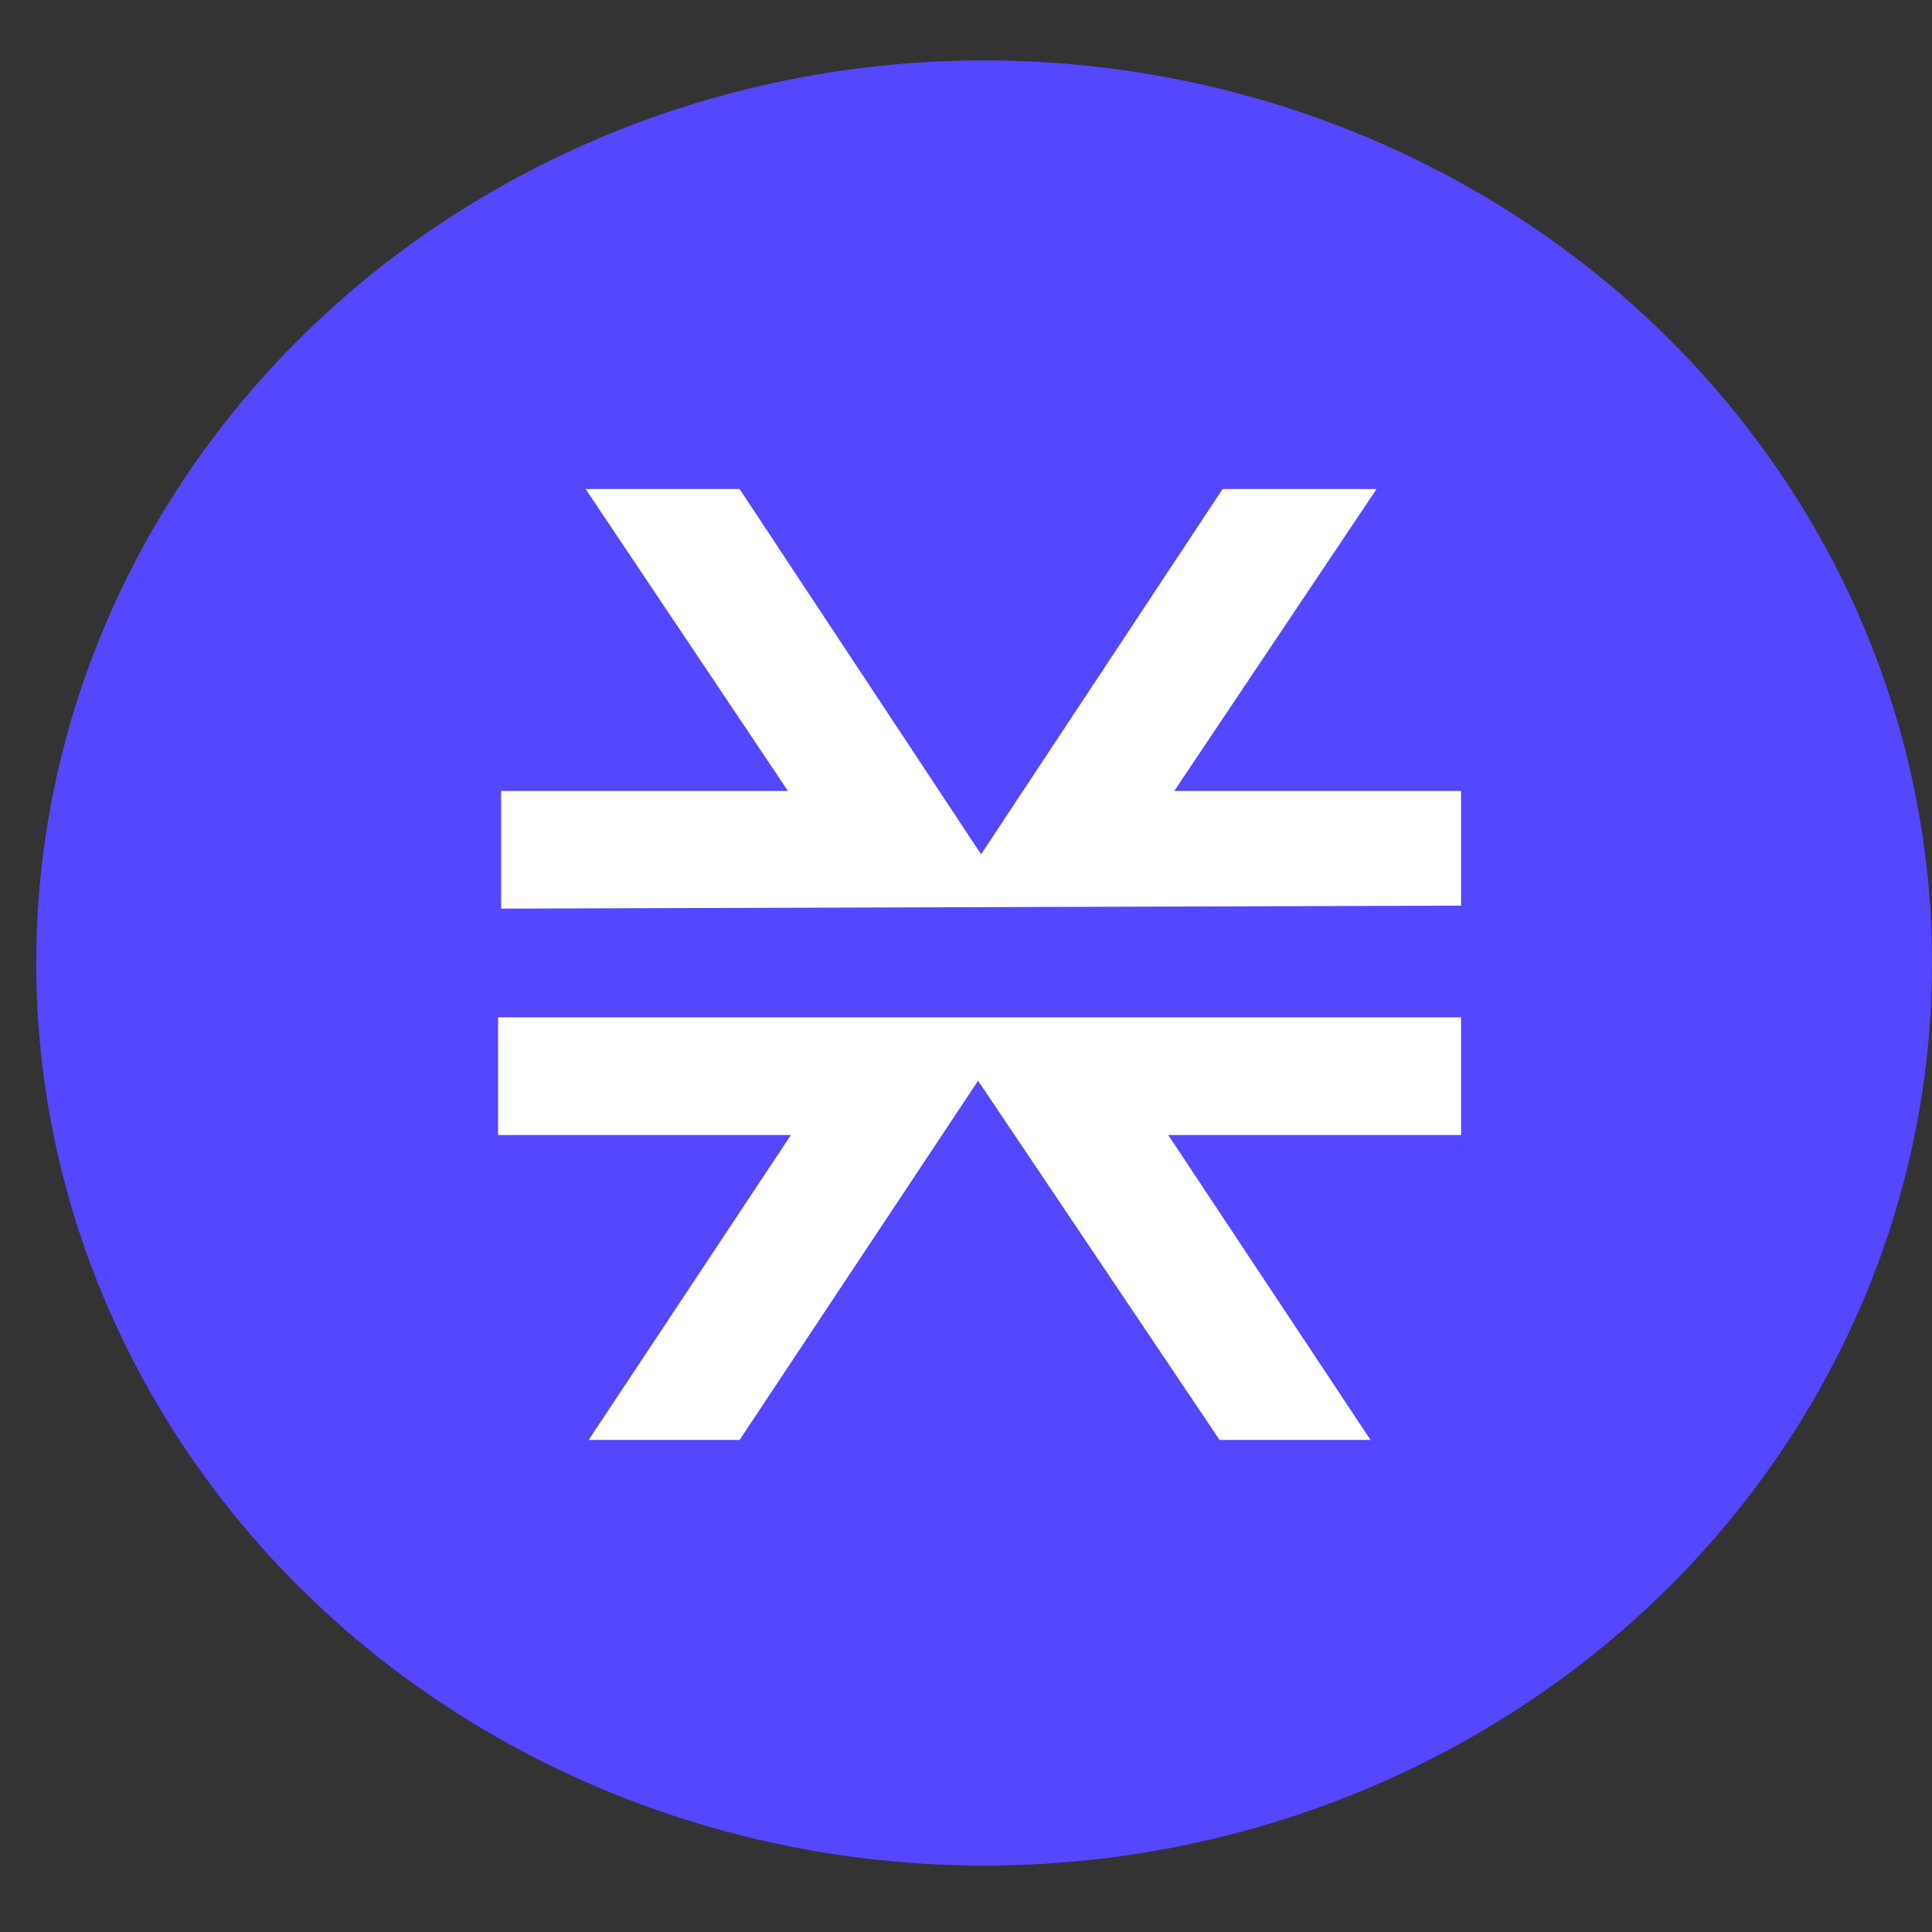
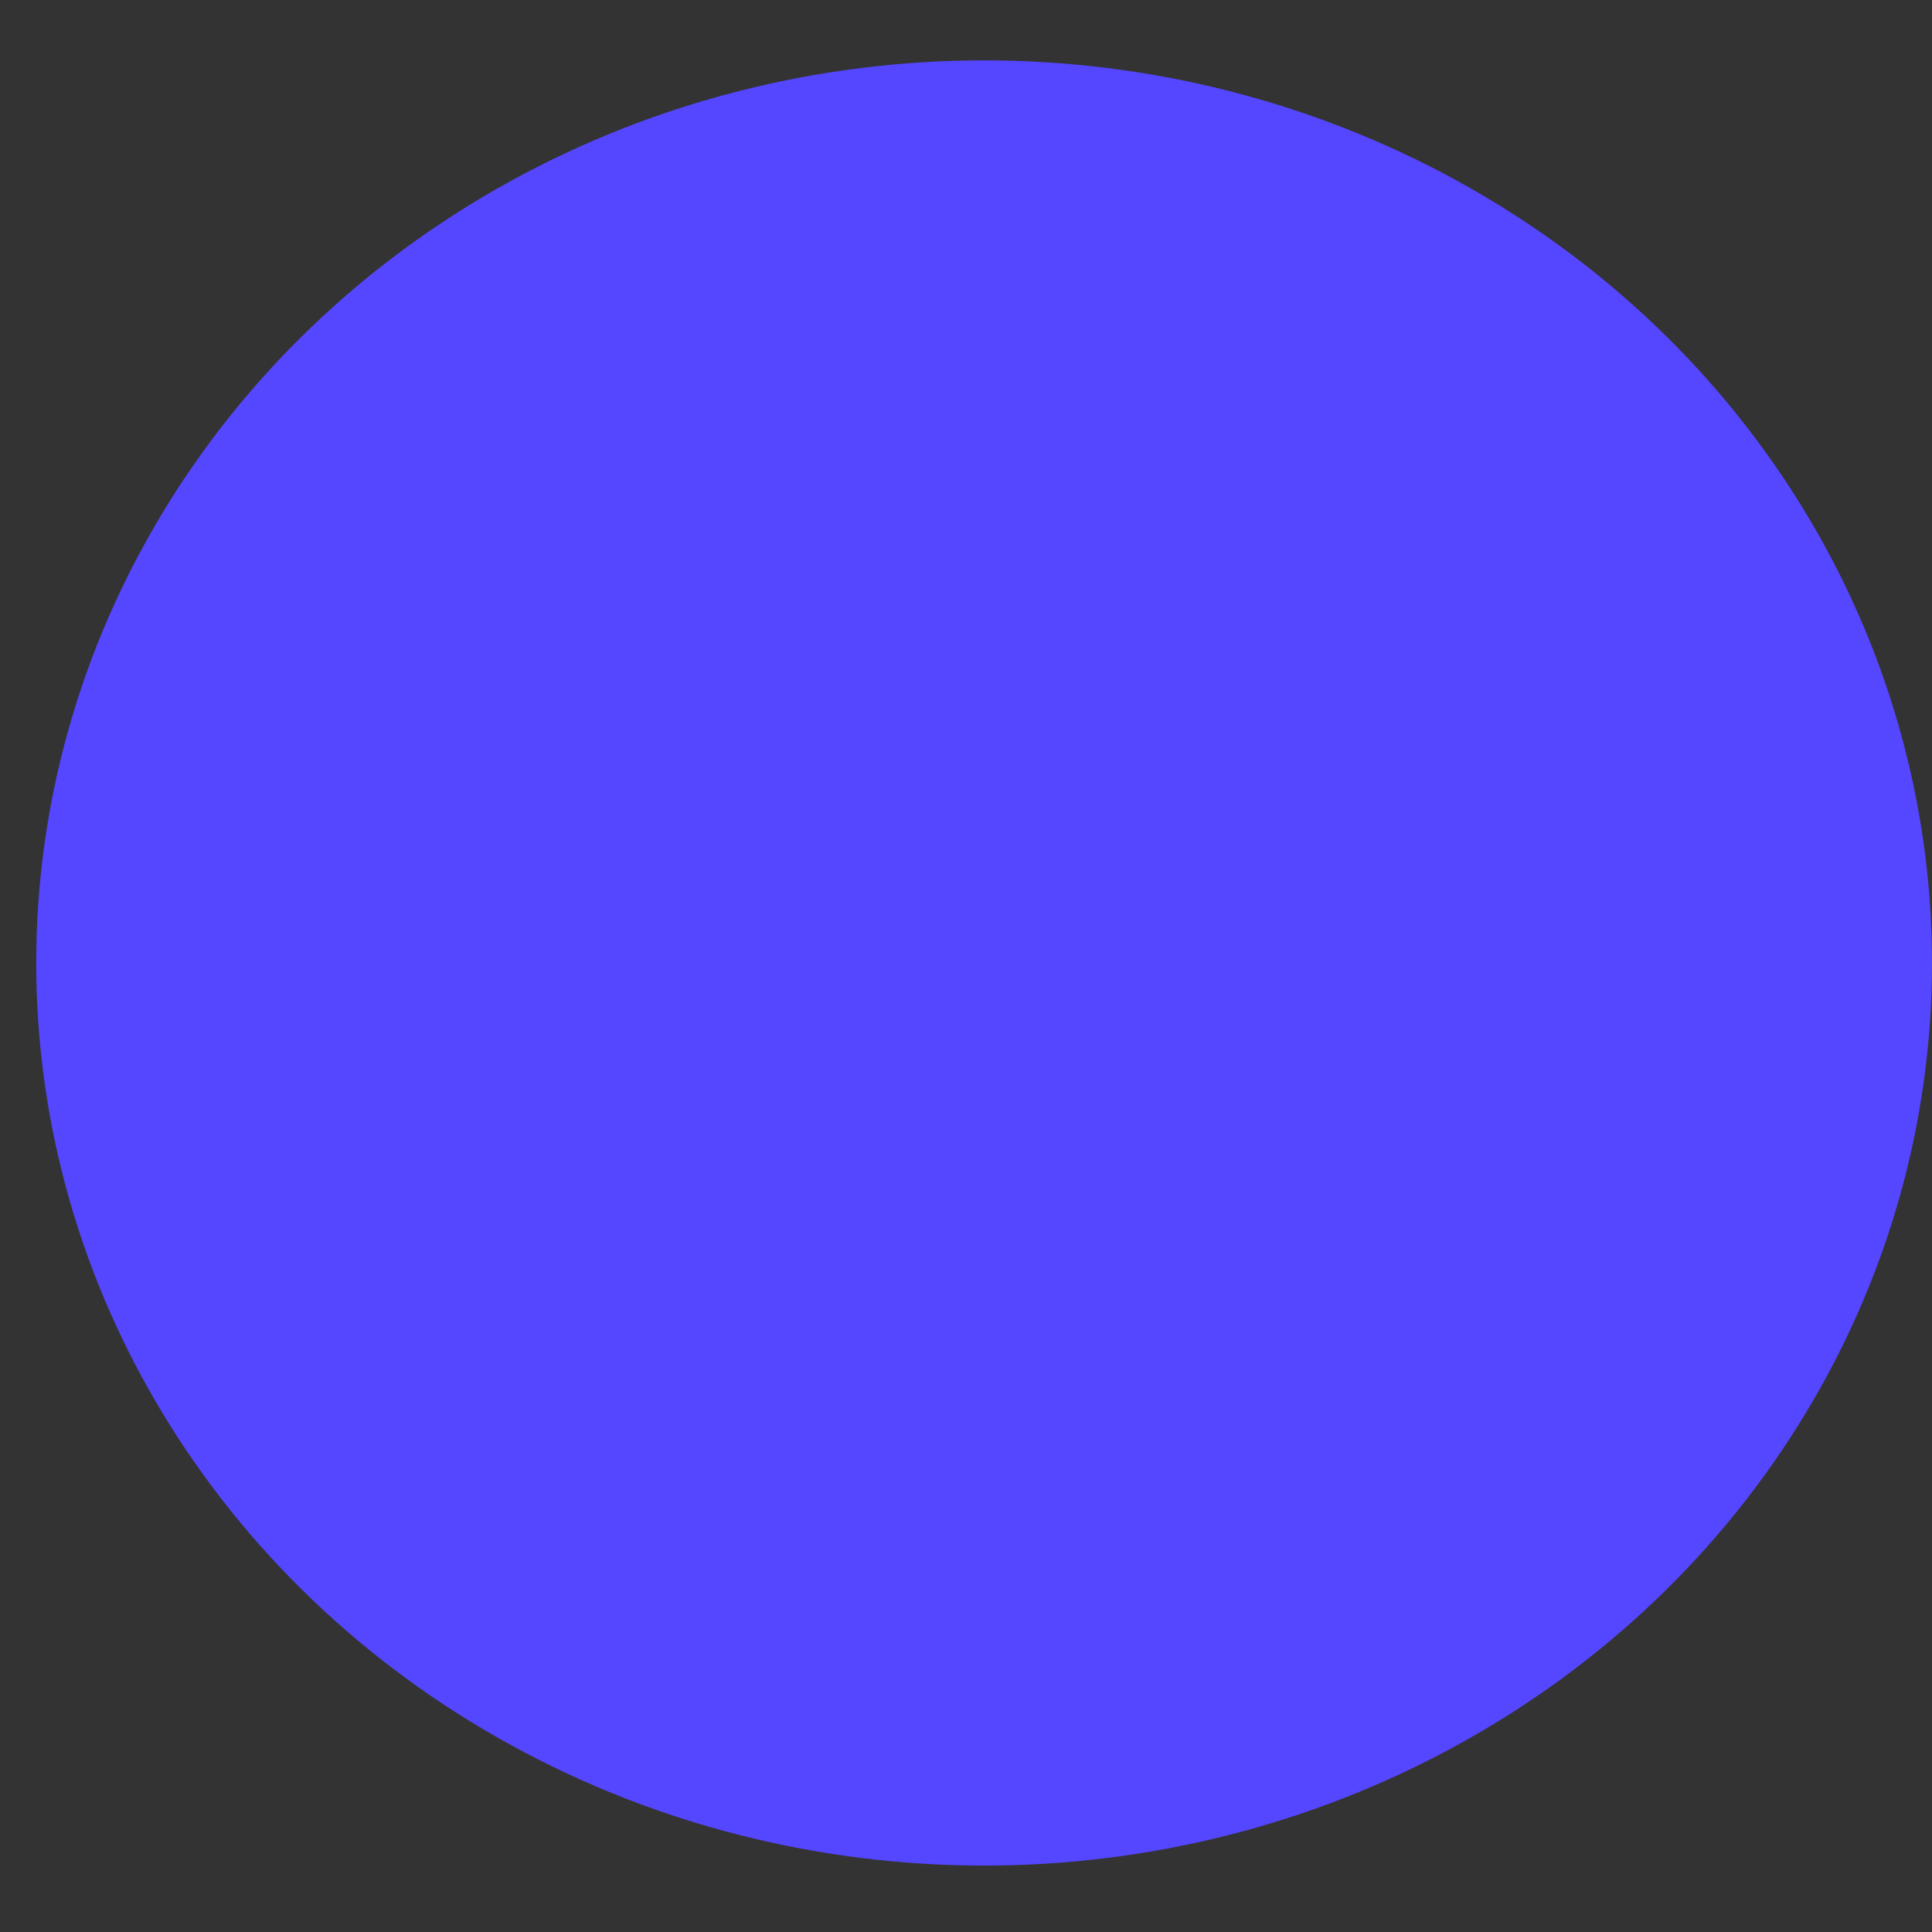
<svg xmlns="http://www.w3.org/2000/svg" version="1.2" viewBox="0 0 64 64" width="64" height="64">
  <rect x="0" y="0" width="64" height="64" fill="#333333" stroke="none" />
  <title>cryptologos</title>
  <style>
		.s0 { fill: #5546ff } 
		.s1 { fill: #ffffff } 
	</style>
  <ellipse id="Layer" class="s0" cx="32.6" cy="31.9" rx="31.4" ry="29.9" />
-   <path id="Layer" class="s1" d="m40.4 47.7l-8-11.9-7.9 11.9h-5l6.7-10.1h-9.7v-3.9h31.9v3.9h-9.7l6.7 10.1zm-23.8-17.6v-3.9h9.5l-6.7-10h5.1l8 12.1 8-12.1h5.1l-6.7 10h9.5v3.8z" />
</svg>